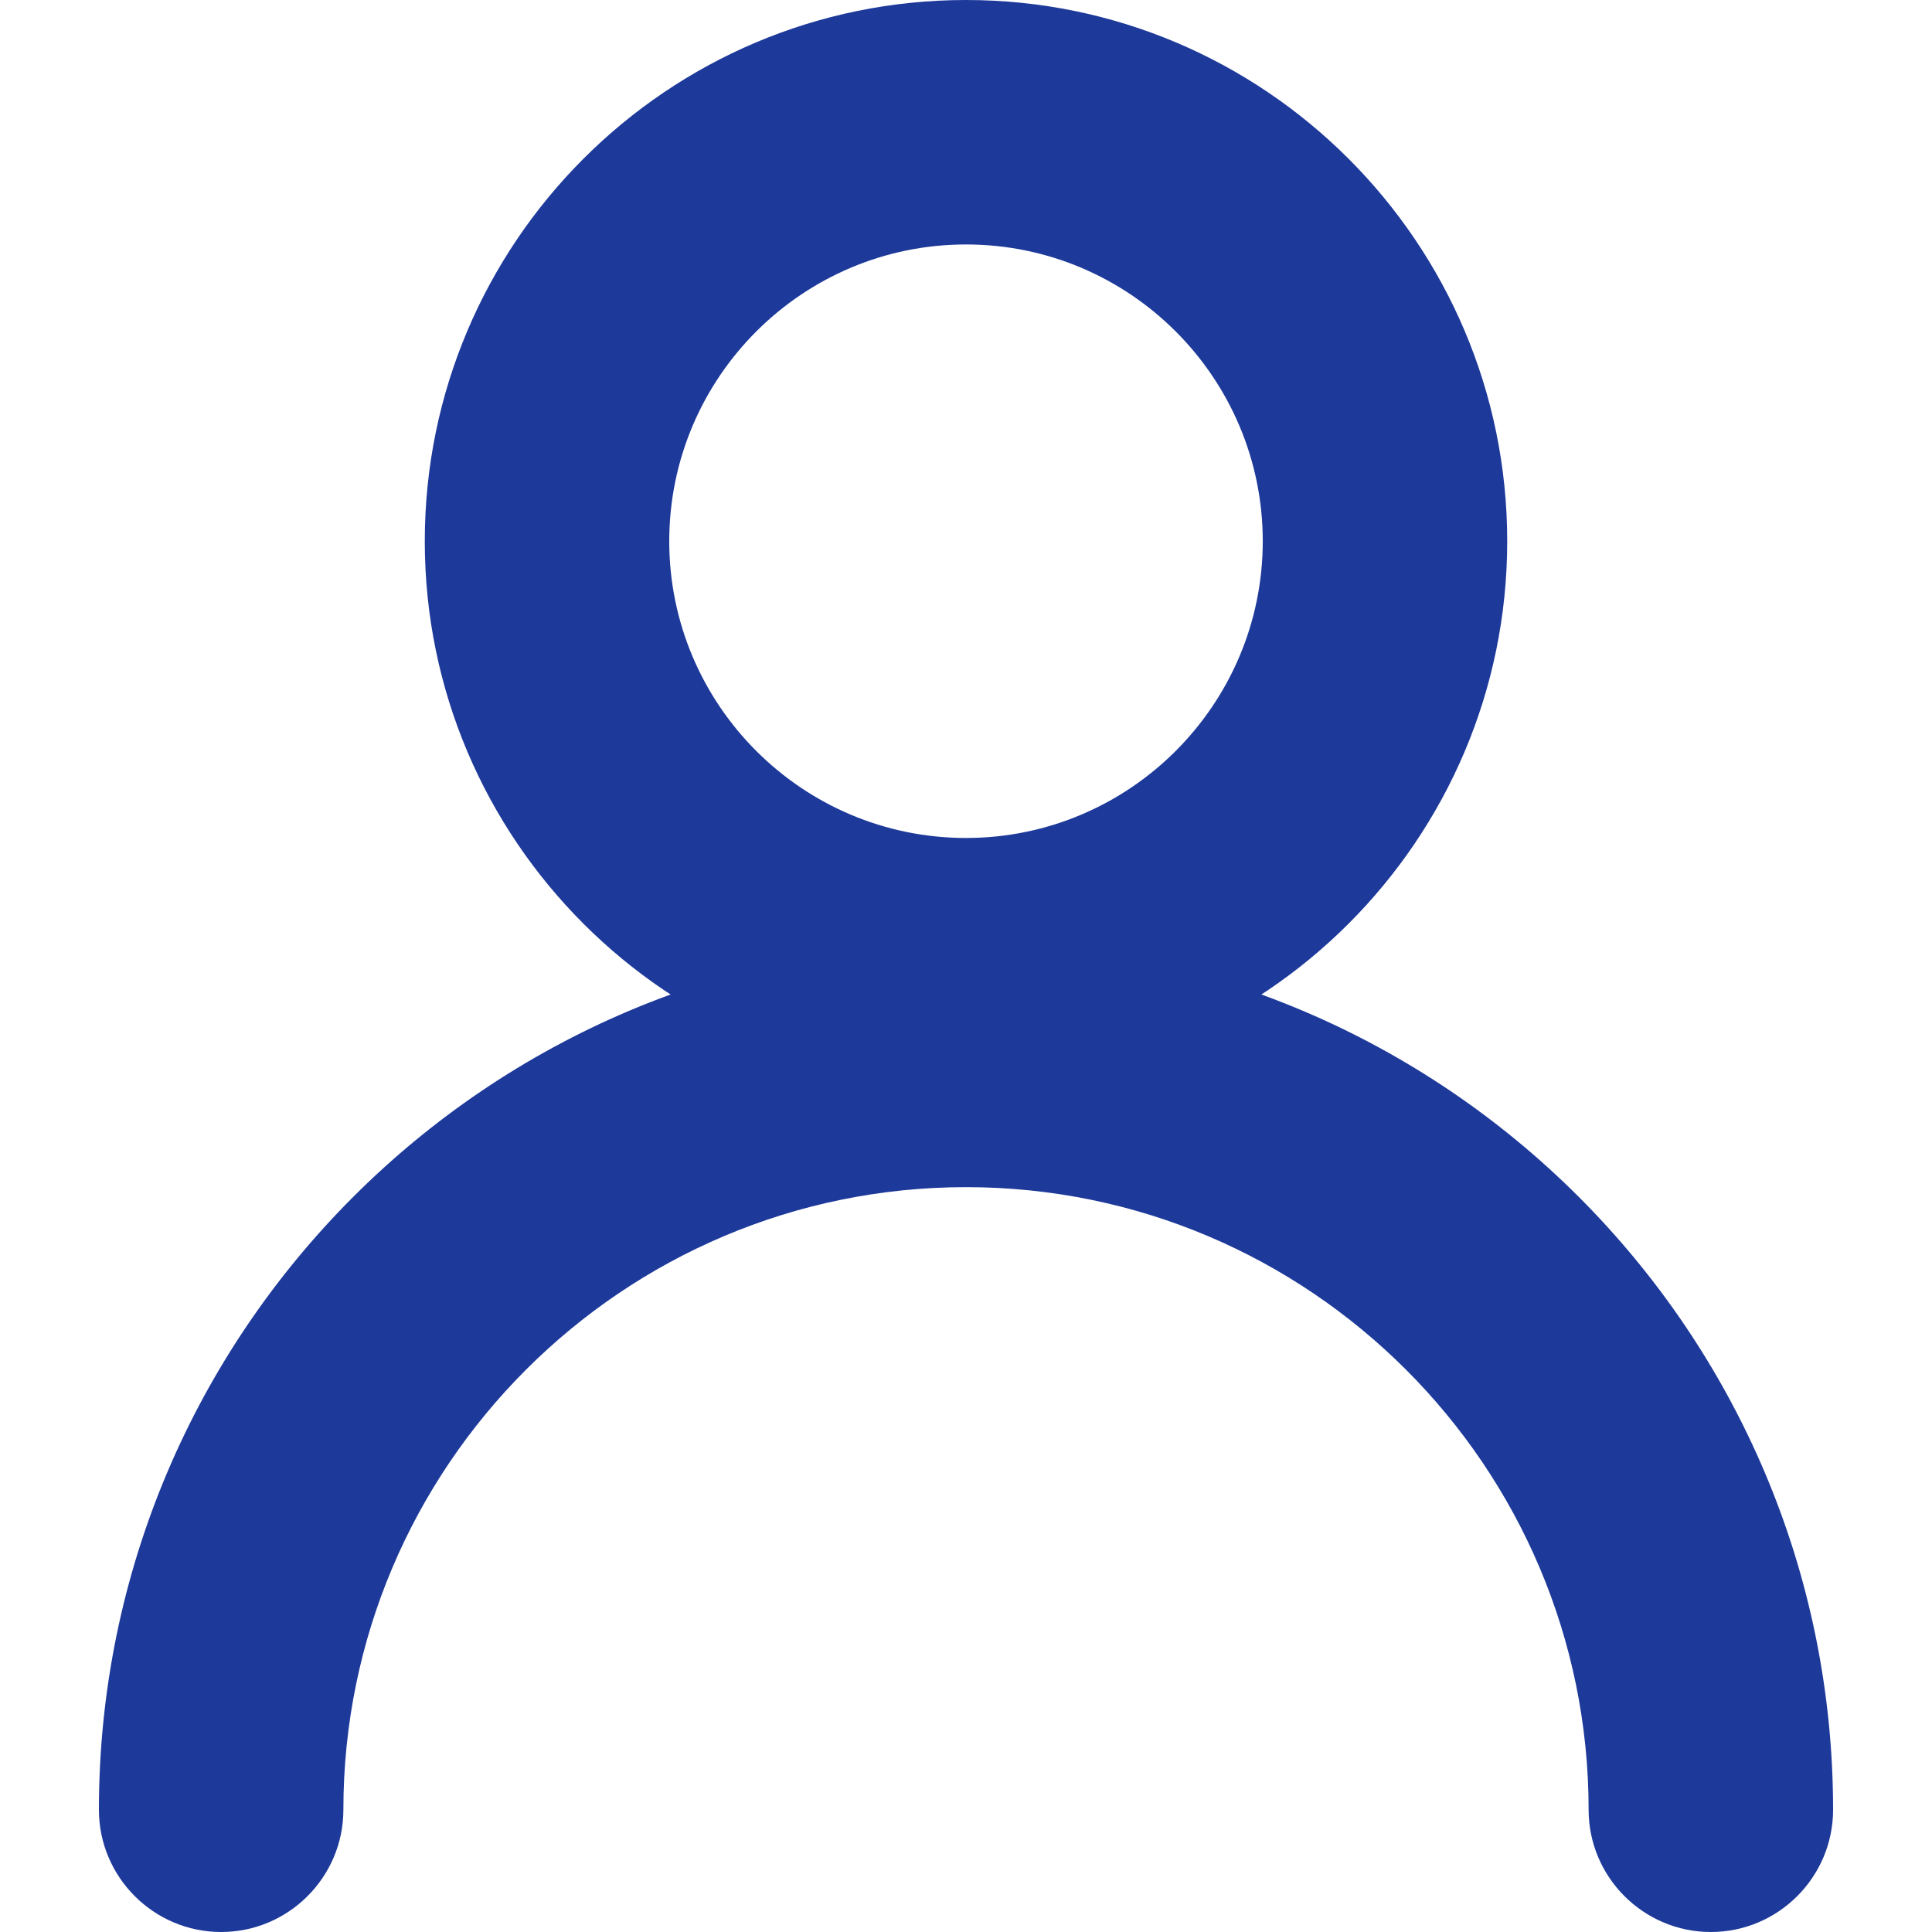
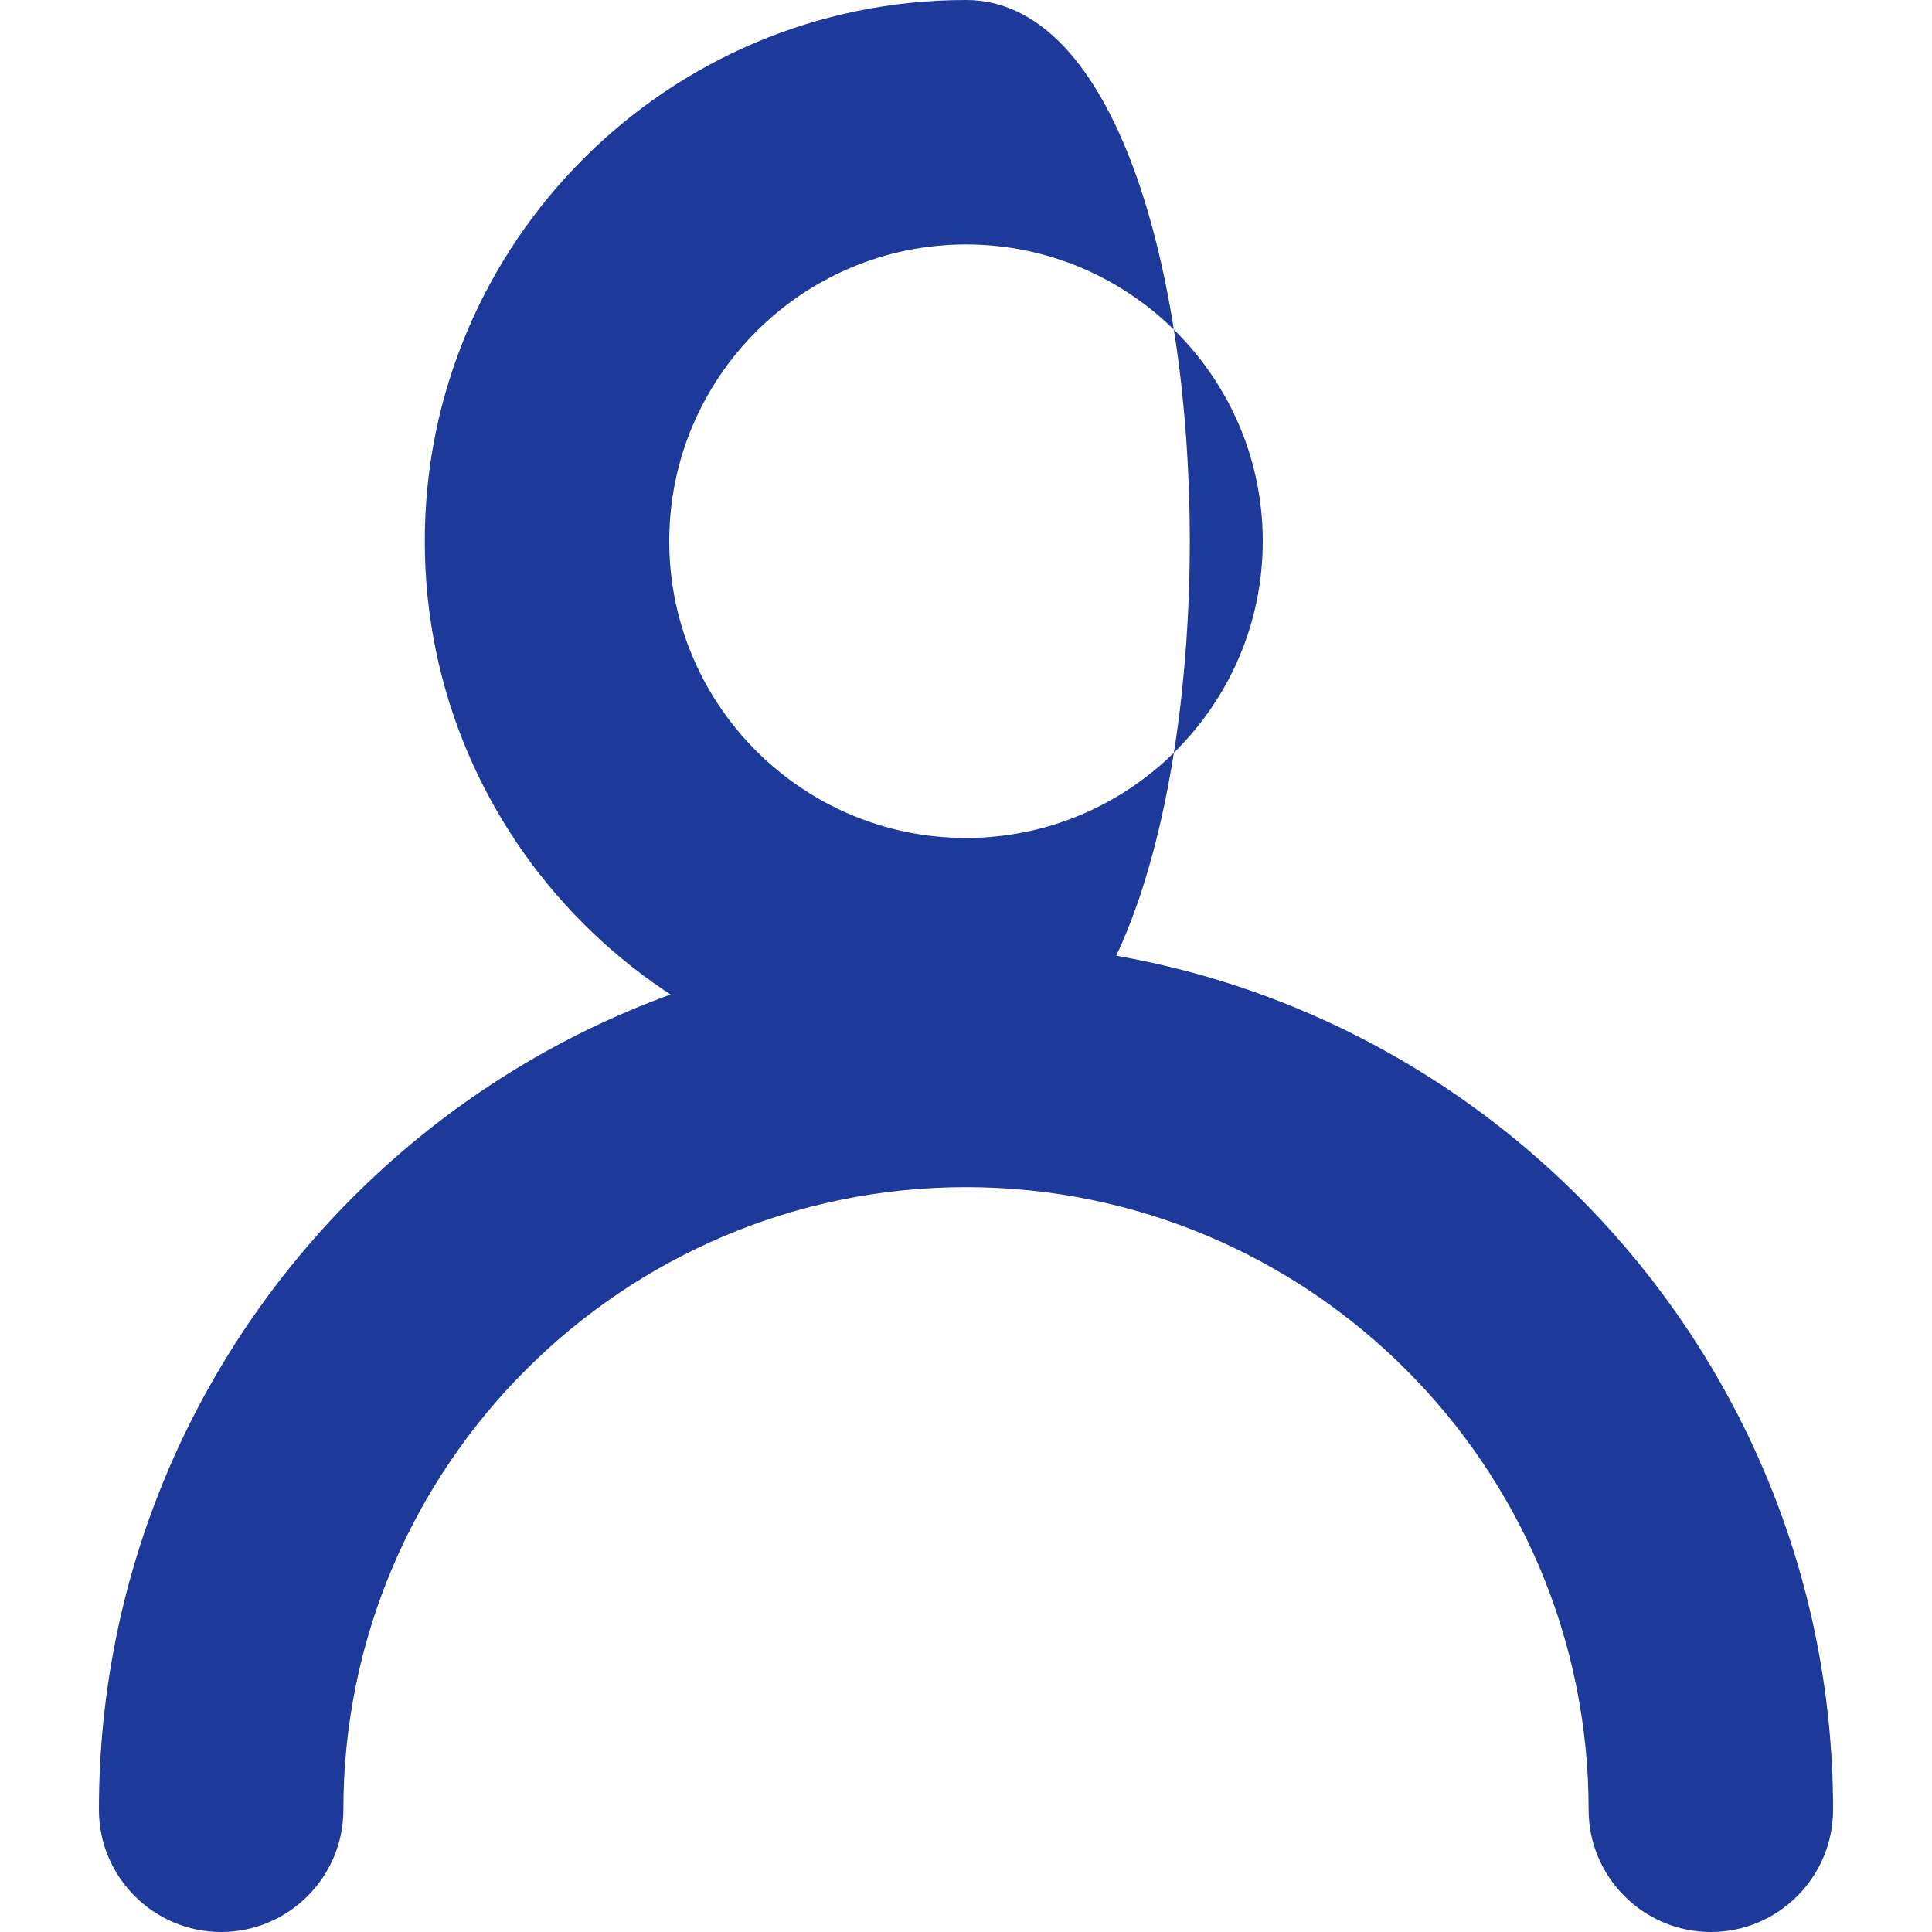
<svg xmlns="http://www.w3.org/2000/svg" version="1.1" id="Capa_1" x="0px" y="0px" width="15px" height="15px" viewBox="0 0 15 15" enable-background="new 0 0 15 15" xml:space="preserve">
  <g>
    <g>
-       <path fill="#1D399A" d="M13.283,15c-0.523,0-0.949-0.426-0.949-0.949c0-2.666-2.169-4.834-4.834-4.834s-4.834,2.169-4.834,4.834    C2.666,14.574,2.24,15,1.717,15s-0.949-0.426-0.949-0.949c0-3.712,3.02-6.732,6.732-6.732s6.732,3.02,6.732,6.732    C14.232,14.574,13.806,15,13.283,15z M7.5,8.404c-2.317,0-4.202-1.885-4.202-4.202S5.183,0,7.5,0s4.202,1.885,4.202,4.202    S9.817,8.404,7.5,8.404z M7.5,1.898c-1.271,0-2.304,1.034-2.304,2.304S6.229,6.506,7.5,6.506c1.27,0,2.304-1.034,2.304-2.304    S8.771,1.898,7.5,1.898z" />
+       <path fill="#1D399A" d="M13.283,15c-0.523,0-0.949-0.426-0.949-0.949c0-2.666-2.169-4.834-4.834-4.834s-4.834,2.169-4.834,4.834    C2.666,14.574,2.24,15,1.717,15s-0.949-0.426-0.949-0.949c0-3.712,3.02-6.732,6.732-6.732s6.732,3.02,6.732,6.732    C14.232,14.574,13.806,15,13.283,15z M7.5,8.404c-2.317,0-4.202-1.885-4.202-4.202S5.183,0,7.5,0S9.817,8.404,7.5,8.404z M7.5,1.898c-1.271,0-2.304,1.034-2.304,2.304S6.229,6.506,7.5,6.506c1.27,0,2.304-1.034,2.304-2.304    S8.771,1.898,7.5,1.898z" />
    </g>
  </g>
</svg>